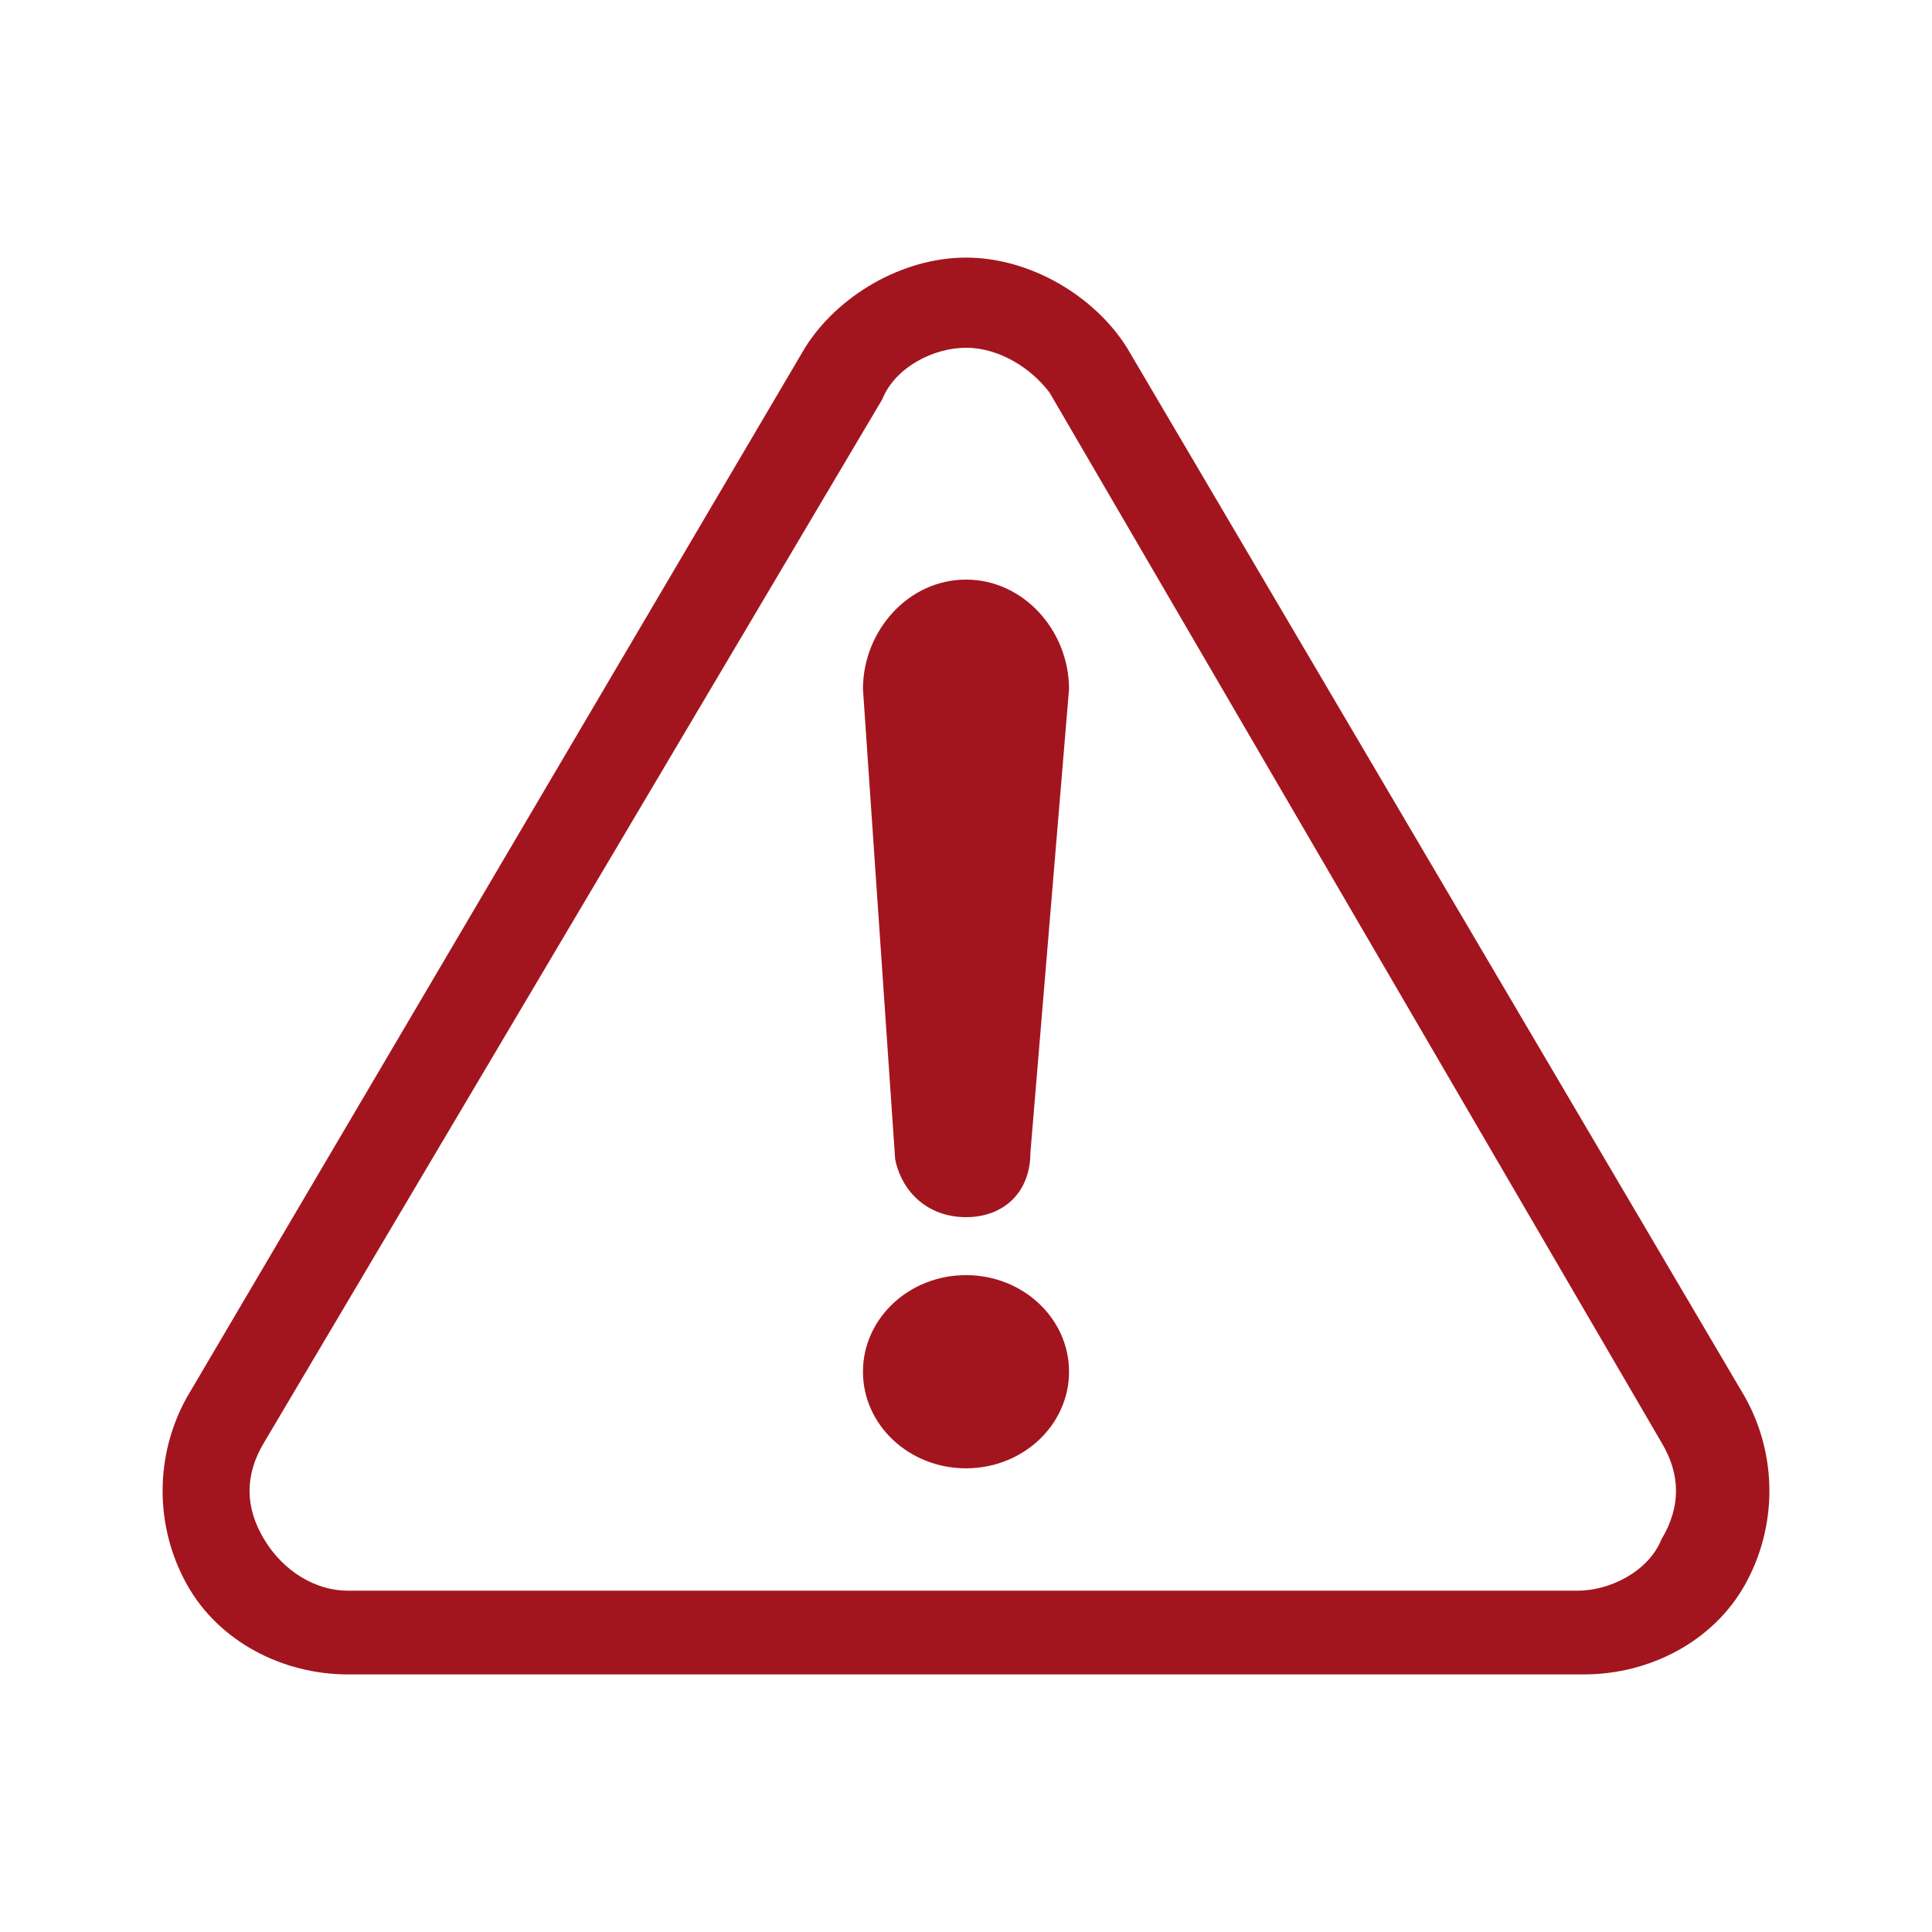
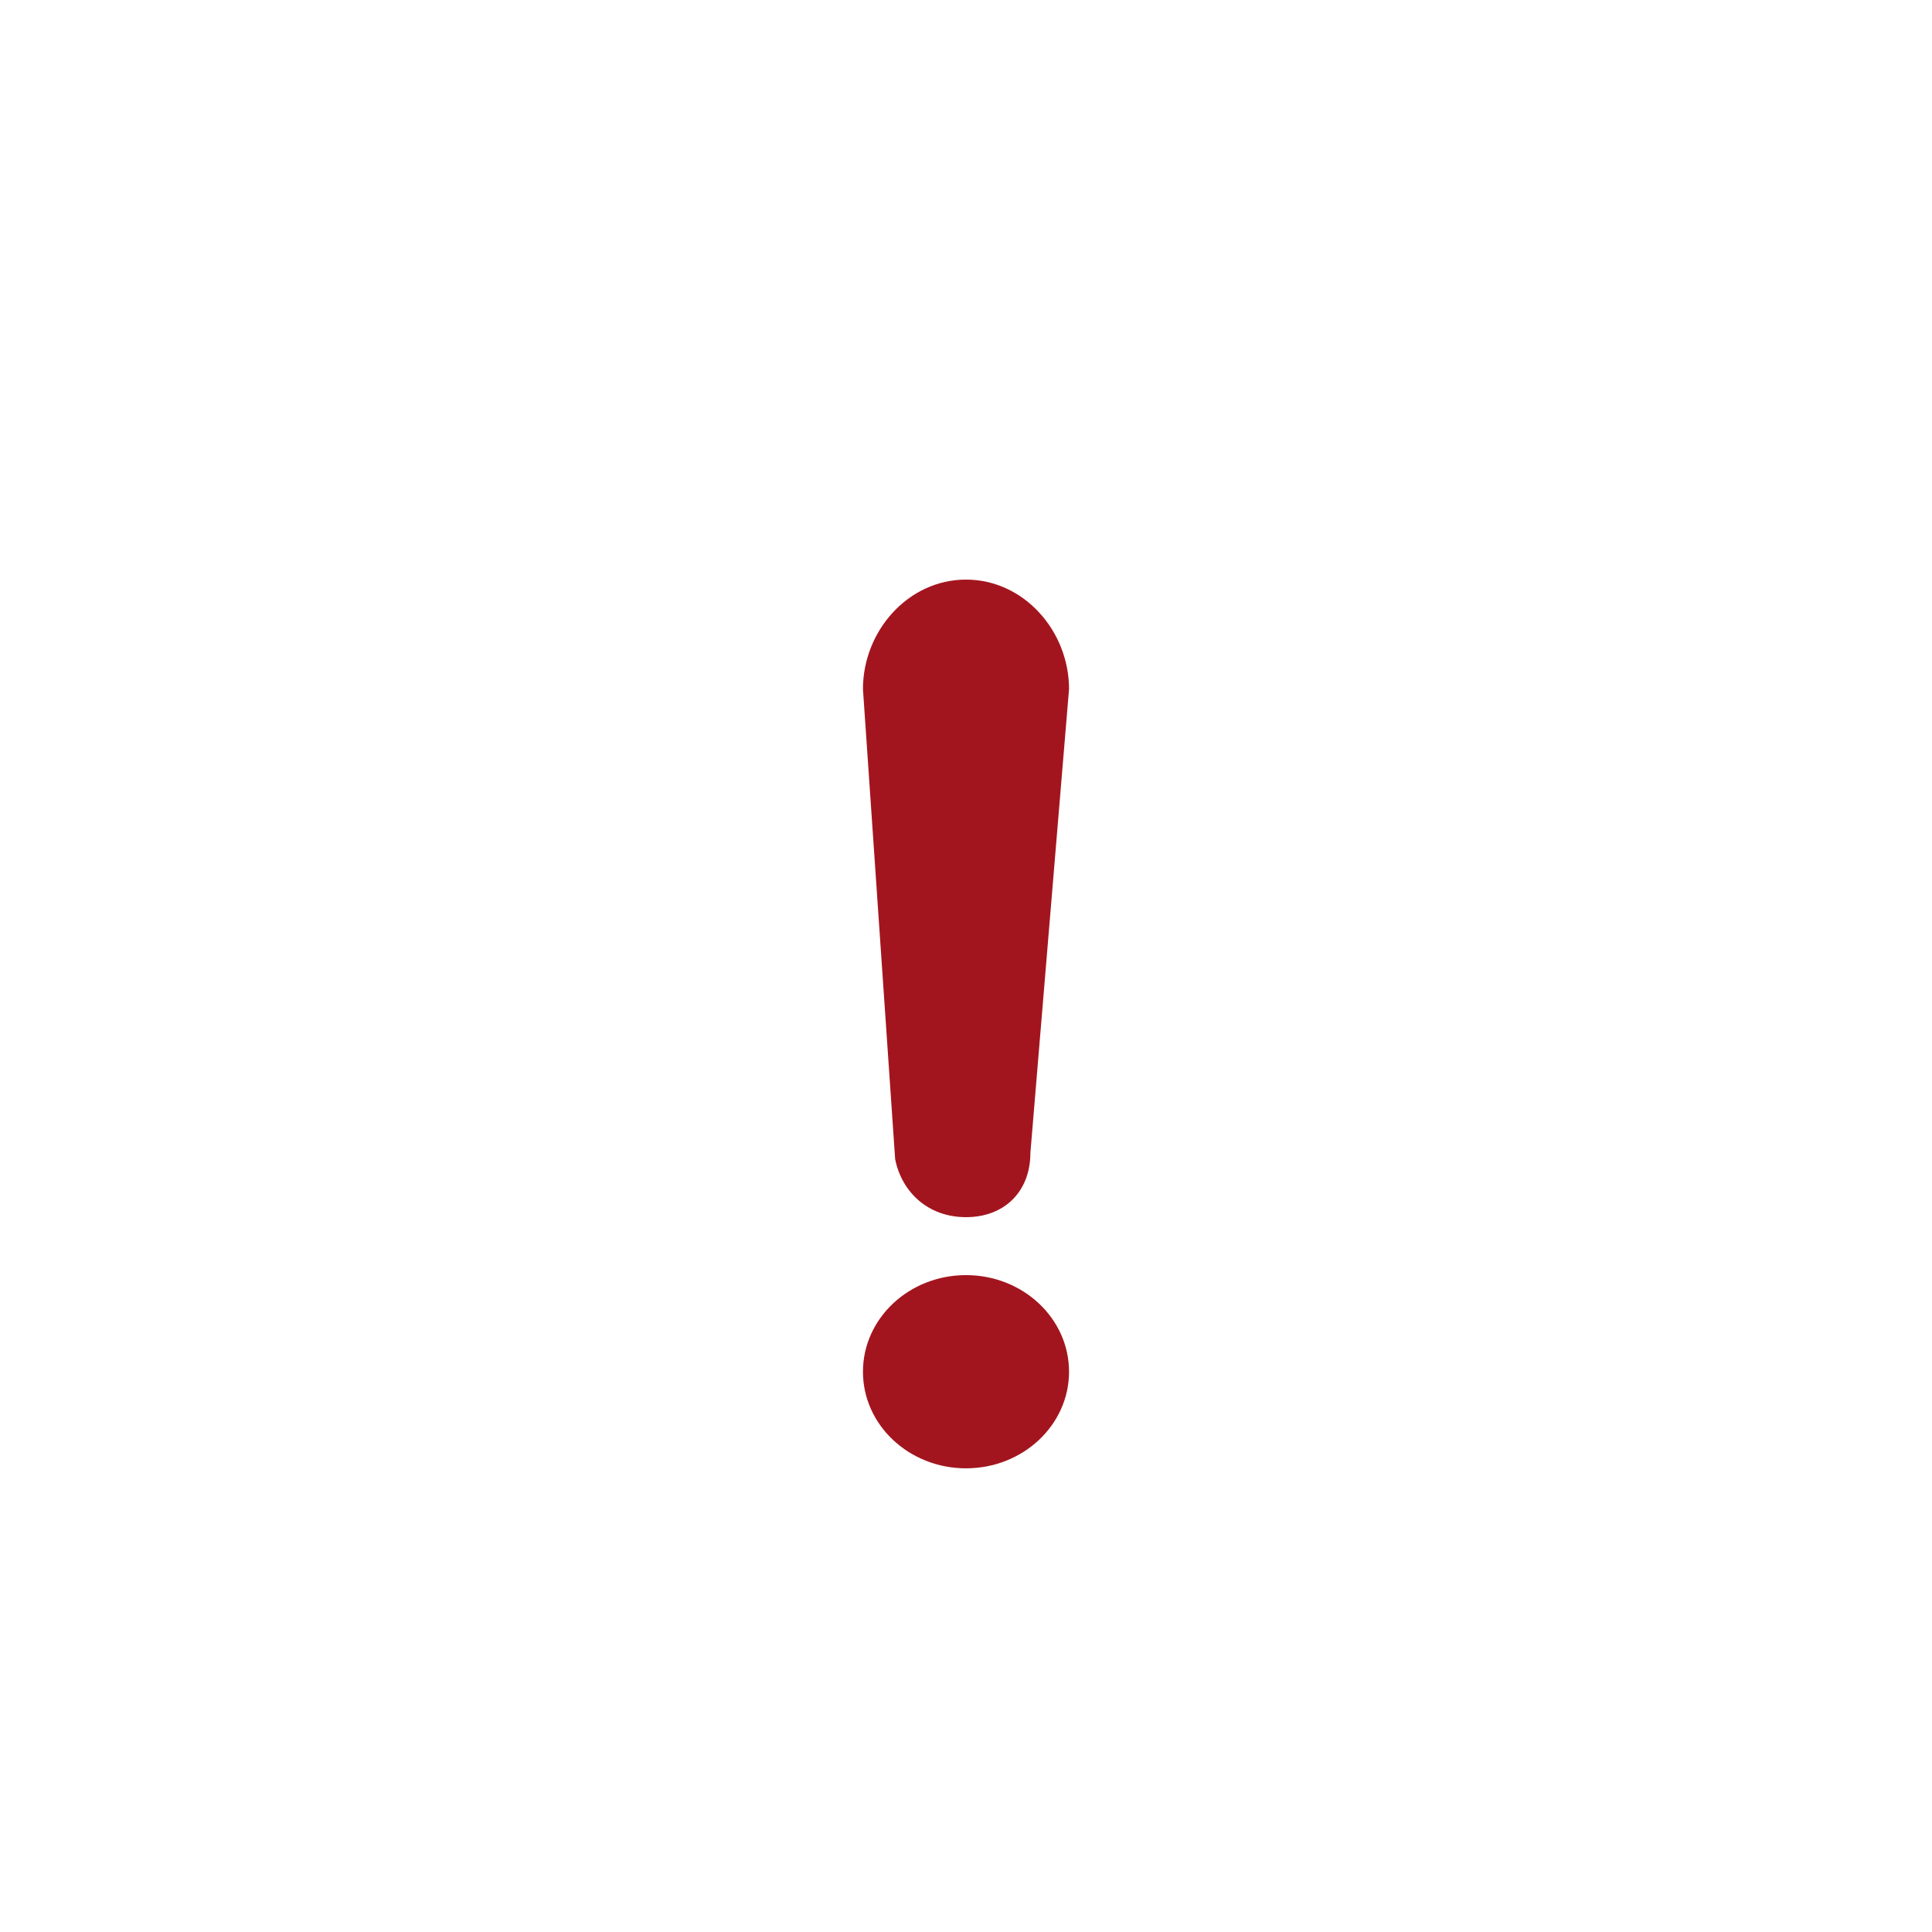
<svg xmlns="http://www.w3.org/2000/svg" viewBox="0 0 30 30">
  <style type="text/css">
	.st0{fill-rule:evenodd;clip-rule:evenodd;fill:#A3151E;}
	.st1{fill:#A3151E;}
</style>
  <g>
-     <path class="st0" d="M15,5.4c-0.5,0-1.1,0.3-1.3,0.8L4.1,22.4c-0.3,0.5-0.3,1,0,1.5c0.3,0.5,0.8,0.8,1.3,0.8h19.1   c0.5,0,1.1-0.3,1.3-0.8c0.3-0.5,0.3-1,0-1.5L16.3,6.1C16,5.7,15.5,5.4,15,5.4z M24.6,26H5.4c-1,0-2-0.5-2.5-1.4   c-0.5-0.9-0.5-2,0-2.9l9.6-16.3C13,4.6,14,4,15,4s2,0.6,2.5,1.4l9.6,16.3c0.5,0.9,0.5,2,0,2.9C26.6,25.5,25.6,26,24.6,26z" />
    <ellipse class="st1" cx="15" cy="21.3" rx="1.6" ry="1.5" />
    <path class="st1" d="M15,18.9c-0.6,0-1-0.4-1.1-0.9l-0.5-7.3C13.4,9.8,14.1,9,15,9s1.6,0.8,1.6,1.7L16,17.9   C16,18.5,15.6,18.9,15,18.9z" />
  </g>
</svg>